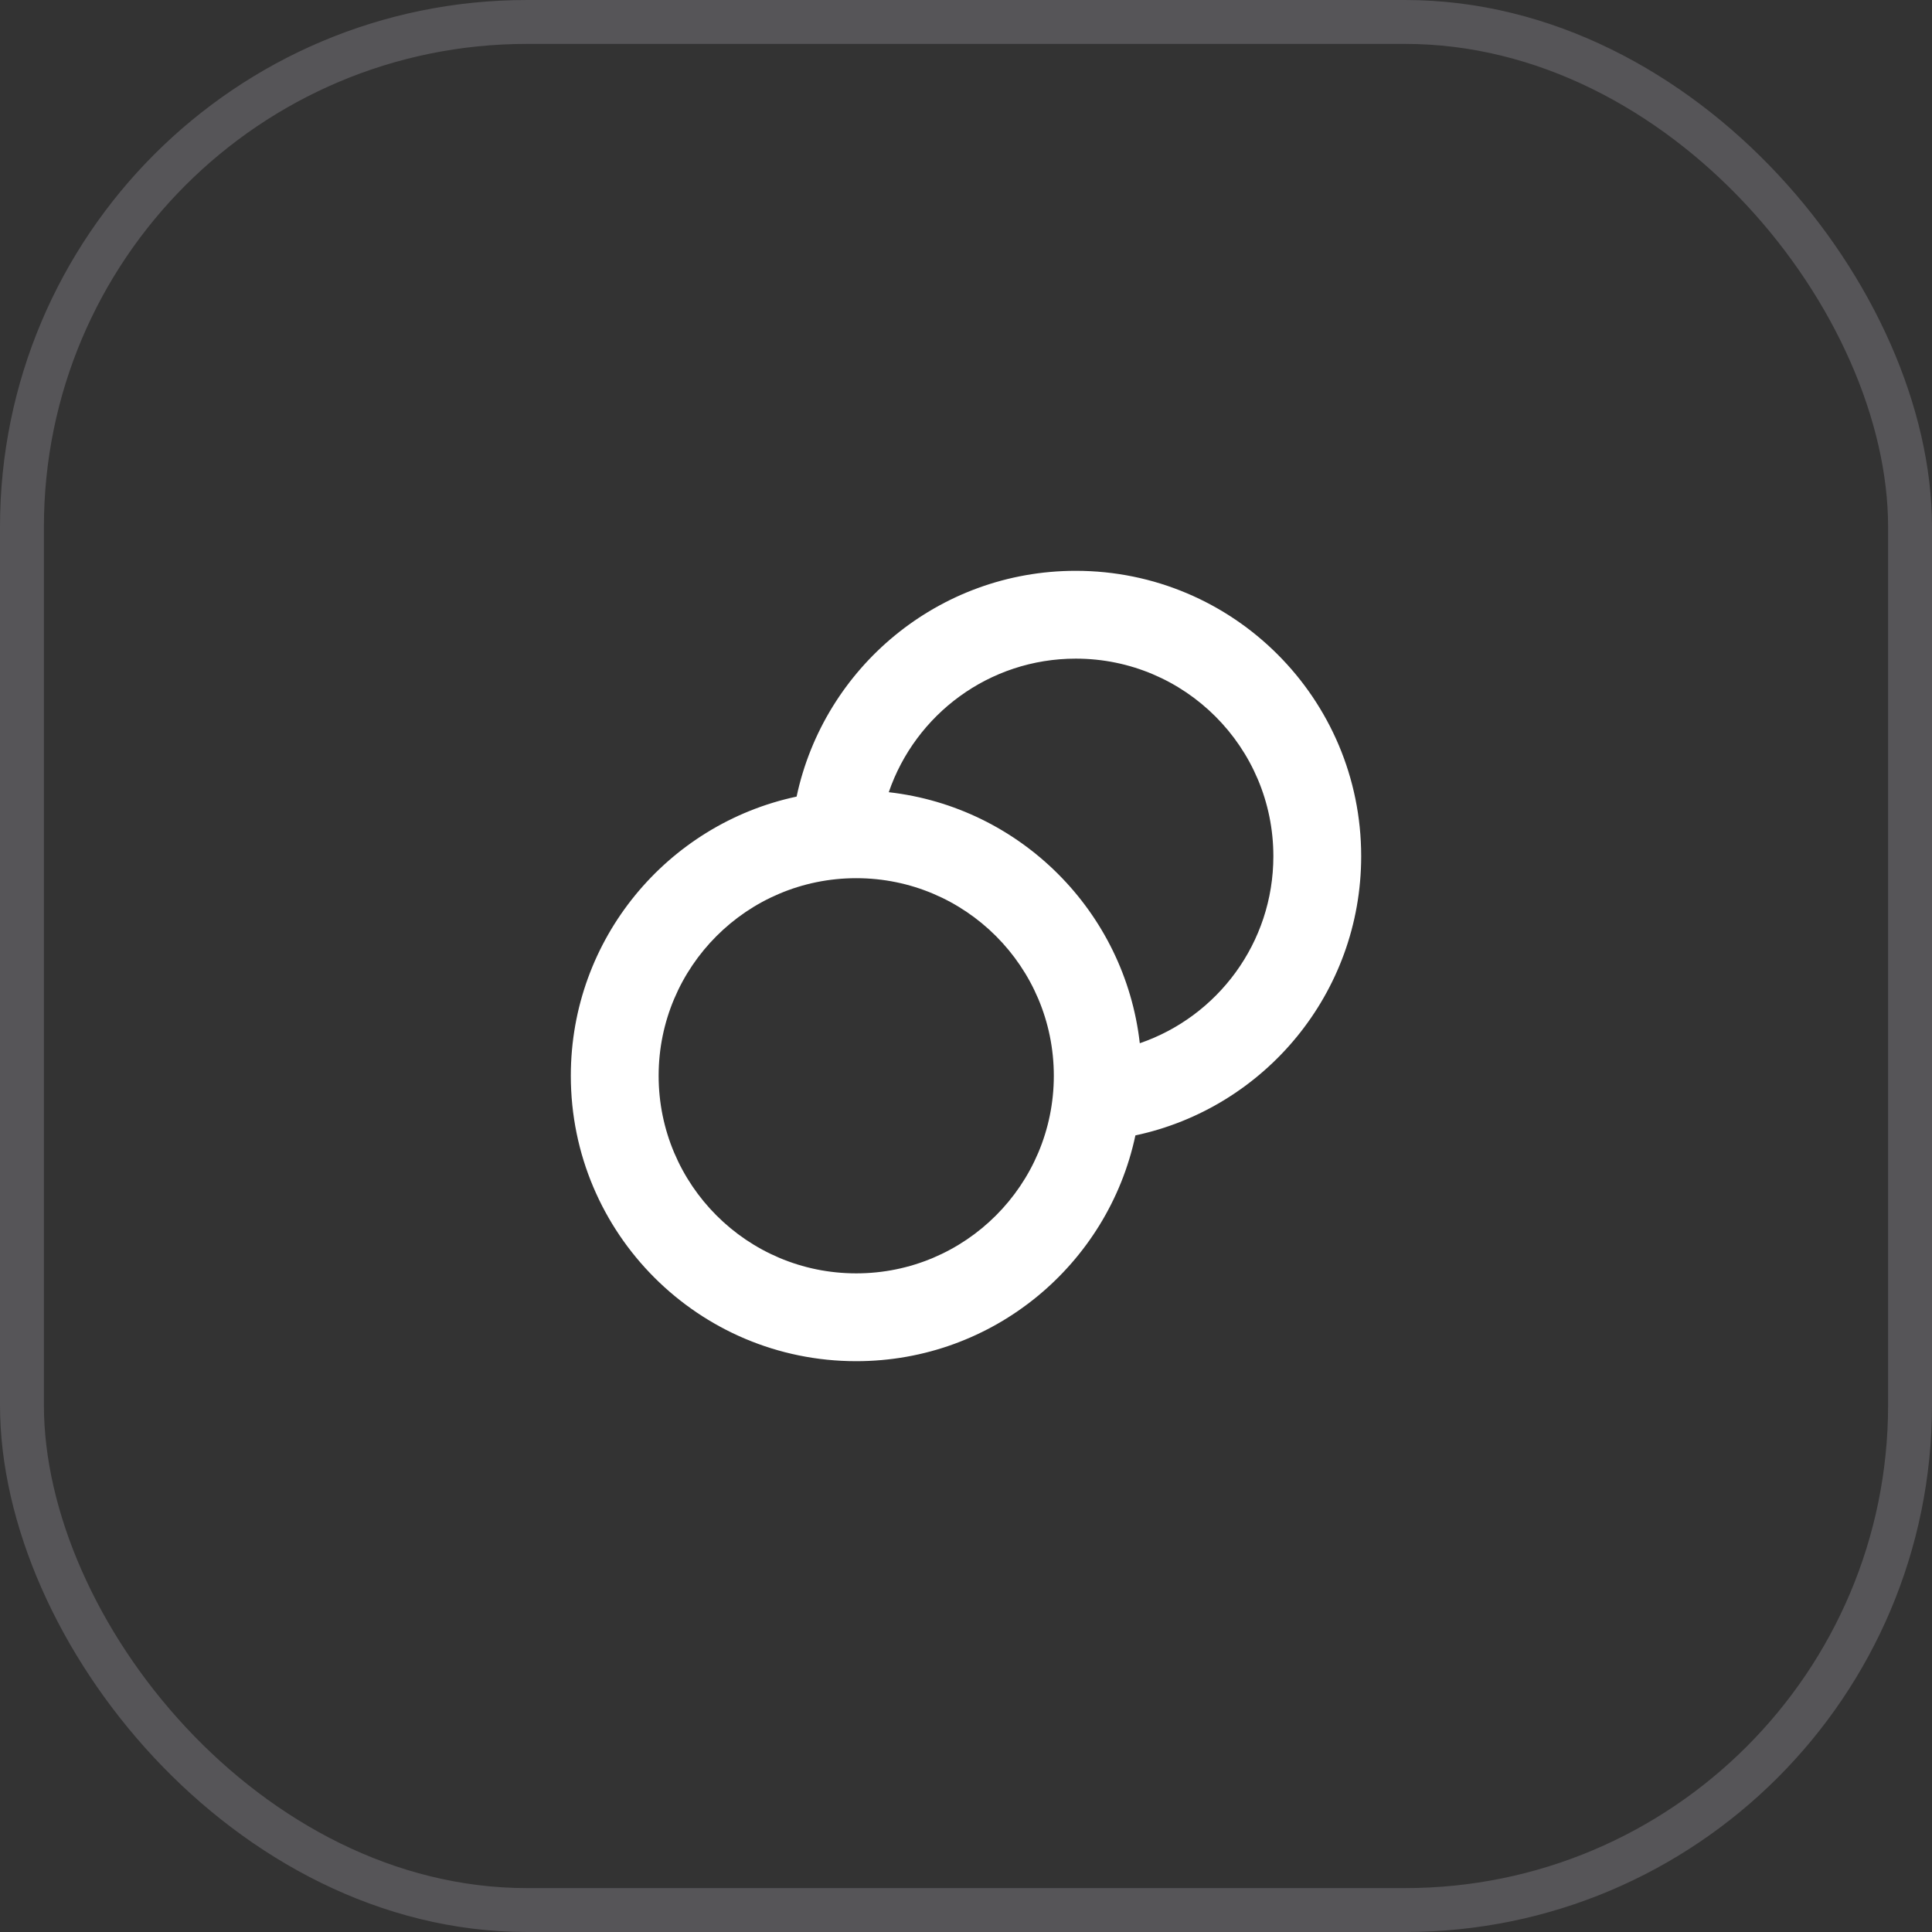
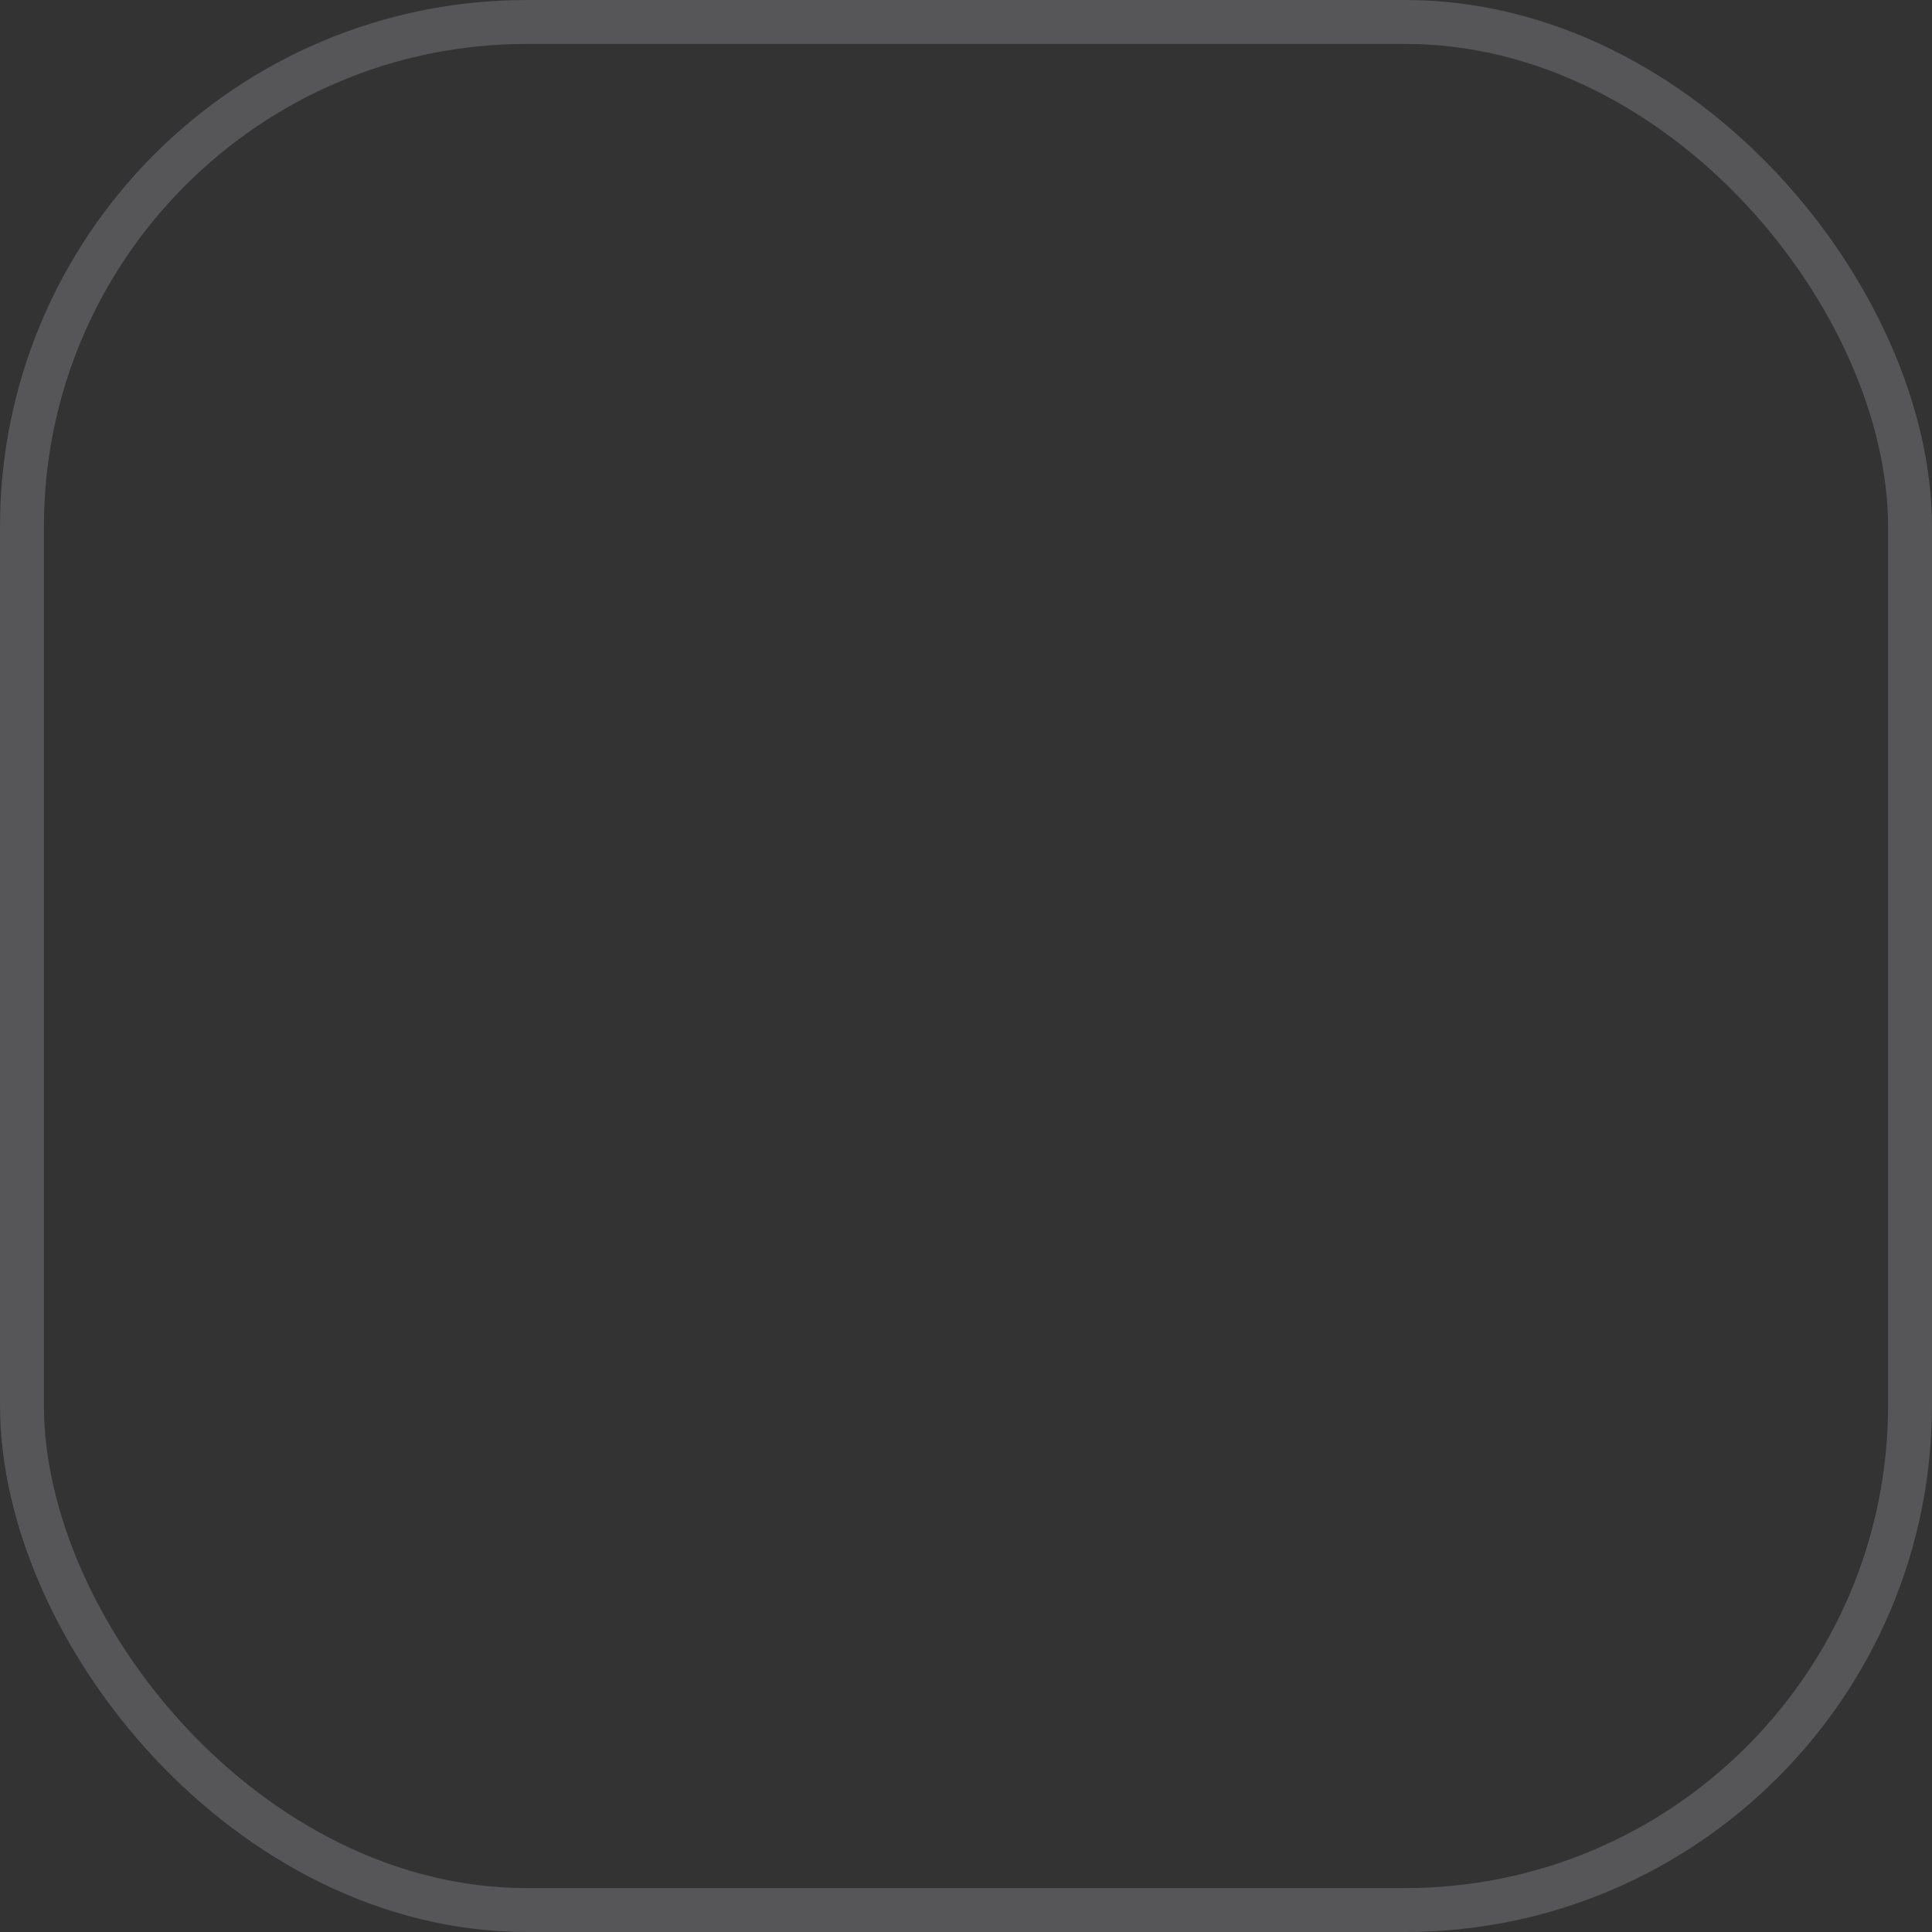
<svg xmlns="http://www.w3.org/2000/svg" width="44" height="44" viewBox="0 0 44 44" fill="none">
  <rect x="0" y="0" width="44" height="44" fill="#333333" stroke="none" />
  <rect x="0.5" y="0.5" width="43" height="43" rx="11.5" stroke="#E1E0EF" stroke-opacity="0.2" />
-   <path fill-rule="evenodd" clip-rule="evenodd" d="M29 19.5C29 17.015 26.985 15 24.5 15C22.525 15 20.847 16.273 20.241 18.042C23.239 18.382 25.618 20.761 25.958 23.759C27.727 23.153 29 21.475 29 19.5ZM25.858 25.858C28.796 25.233 31 22.624 31 19.5C31 15.91 28.09 13 24.5 13C21.376 13 18.767 15.204 18.142 18.142C15.204 18.767 13 21.376 13 24.5C13 28.09 15.91 31 19.5 31C22.624 31 25.234 28.796 25.858 25.858ZM24 24.5C24 22.015 21.985 20 19.5 20C17.015 20 15 22.015 15 24.5C15 26.985 17.015 29 19.5 29C21.985 29 24 26.985 24 24.5Z" fill="white" />
</svg>